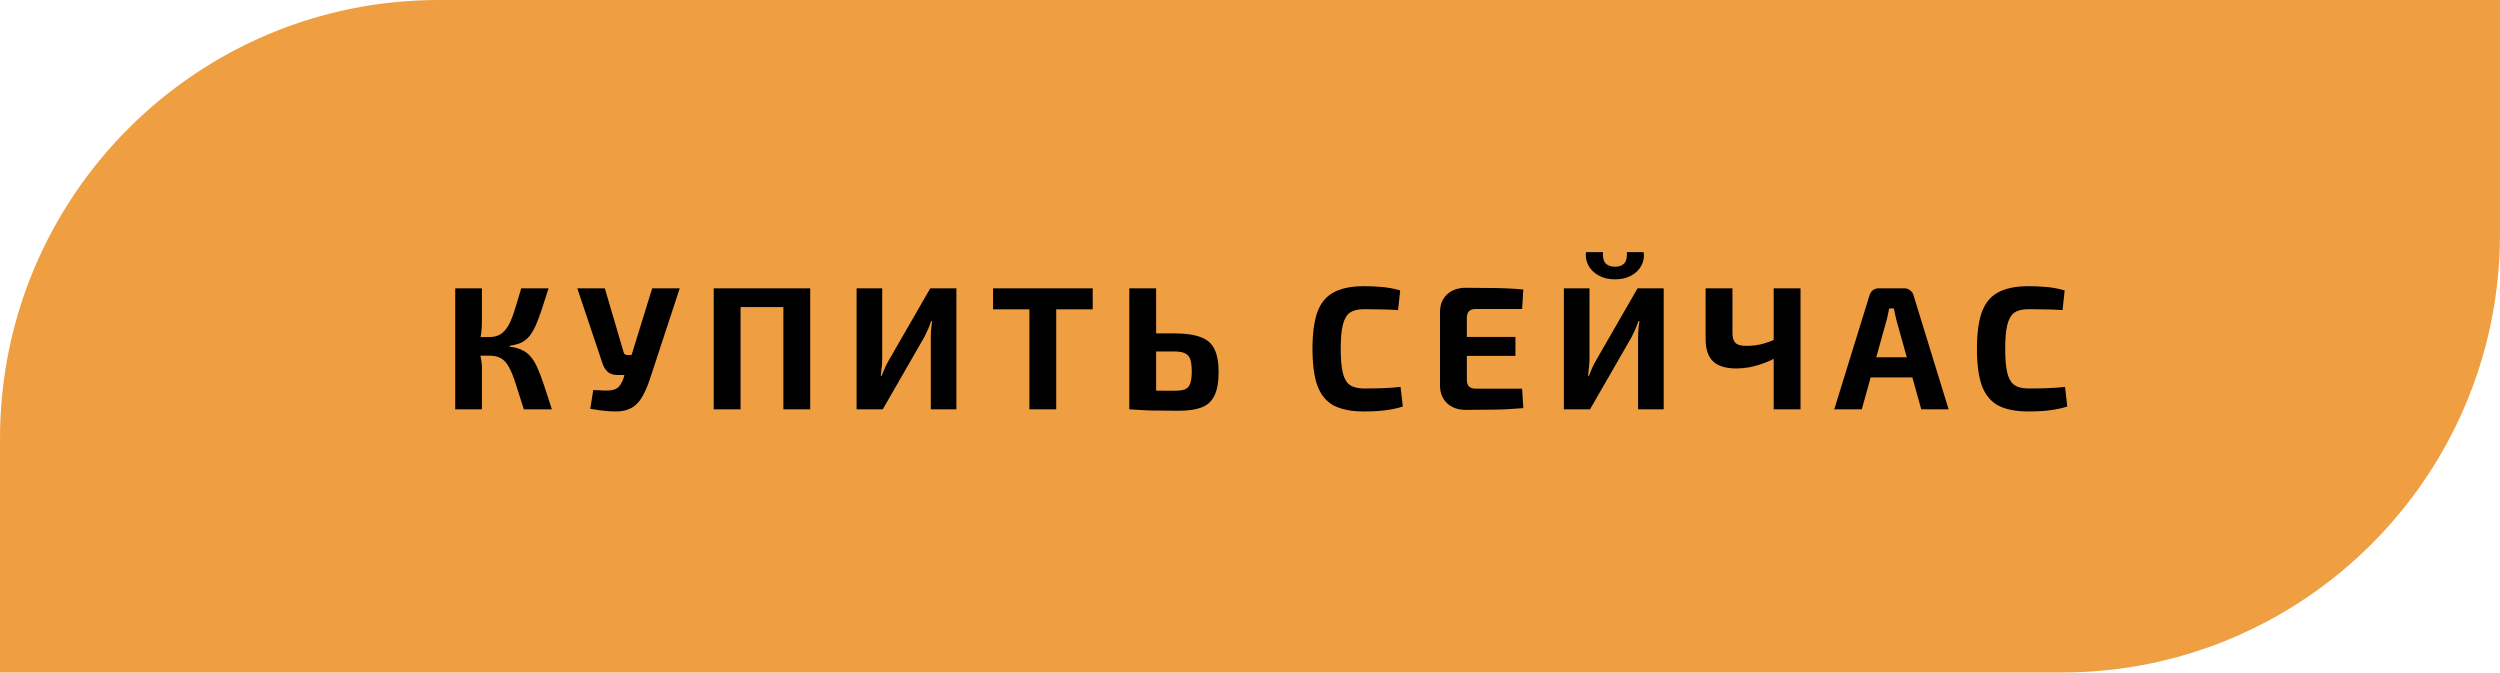
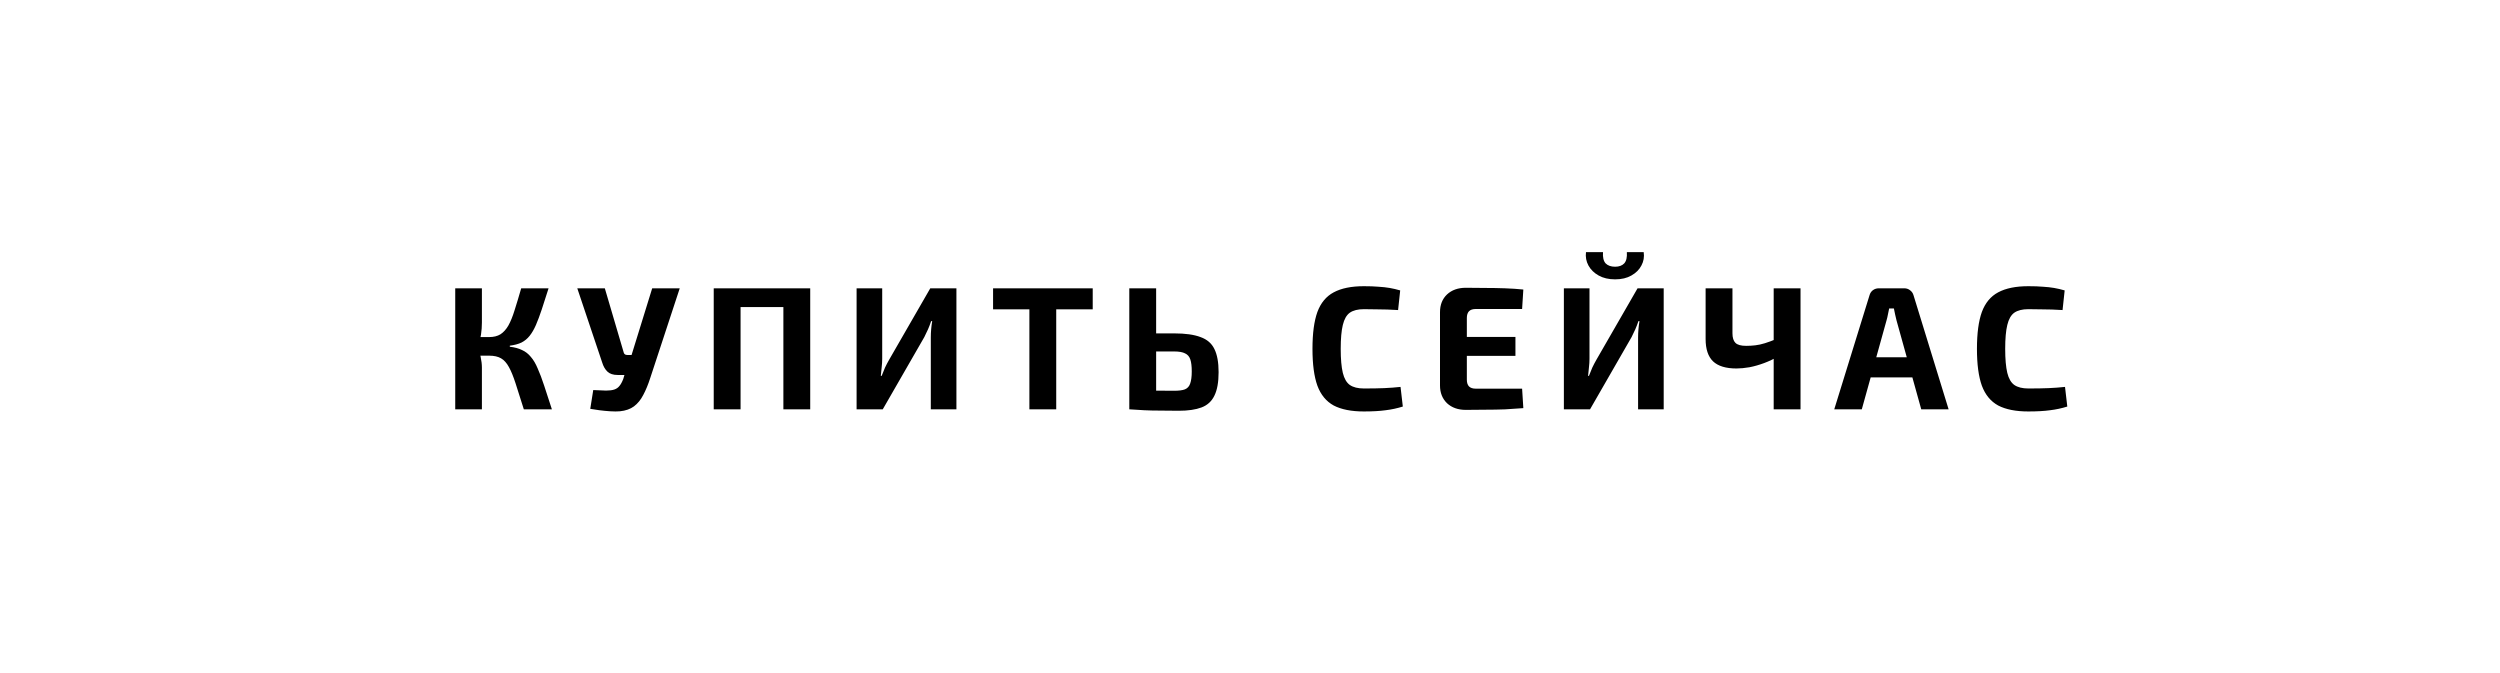
<svg xmlns="http://www.w3.org/2000/svg" width="171" height="46" viewBox="0 0 171 46" fill="none">
-   <path d="M0 30C0 13.431 13.431 0 30 0H171V16C171 32.569 157.569 46 141 46H0V30Z" fill="#EF9F42" />
  <path d="M37.522 19.72C37.346 20.272 37.19 20.756 37.054 21.172C36.918 21.58 36.786 21.932 36.658 22.228C36.53 22.524 36.386 22.772 36.226 22.972C36.074 23.164 35.89 23.316 35.674 23.428C35.458 23.532 35.19 23.604 34.87 23.644V23.716C35.206 23.756 35.486 23.832 35.71 23.944C35.942 24.048 36.142 24.204 36.31 24.412C36.486 24.612 36.642 24.876 36.778 25.204C36.922 25.524 37.07 25.916 37.222 26.38C37.374 26.836 37.55 27.376 37.75 28H35.83C35.606 27.288 35.418 26.696 35.266 26.224C35.114 25.752 34.962 25.38 34.81 25.108C34.658 24.828 34.478 24.628 34.27 24.508C34.062 24.388 33.794 24.328 33.466 24.328L33.454 23.056C33.766 23.056 34.026 22.992 34.234 22.864C34.442 22.728 34.622 22.528 34.774 22.264C34.926 21.992 35.066 21.648 35.194 21.232C35.33 20.808 35.482 20.304 35.65 19.72H37.522ZM32.962 19.72V22.06C32.962 22.332 32.942 22.604 32.902 22.876C32.862 23.148 32.798 23.408 32.71 23.656C32.774 23.904 32.83 24.16 32.878 24.424C32.934 24.68 32.962 24.92 32.962 25.144V28H31.138V19.72H32.962ZM33.982 23.056V24.328H32.494V23.056H33.982ZM46.494 19.72L44.478 25.852C44.334 26.3 44.174 26.688 43.998 27.016C43.83 27.344 43.618 27.604 43.362 27.796C43.114 27.98 42.794 28.092 42.402 28.132C42.218 28.148 41.998 28.148 41.742 28.132C41.494 28.116 41.246 28.092 40.998 28.06C40.758 28.028 40.55 27.996 40.374 27.964L40.578 26.68C40.938 26.696 41.23 26.708 41.454 26.716C41.686 26.716 41.874 26.692 42.018 26.644C42.162 26.596 42.278 26.516 42.366 26.404C42.462 26.292 42.55 26.132 42.63 25.924L42.894 25.036L43.17 24.376L44.61 19.72H46.494ZM41.37 19.72L42.666 24.124C42.698 24.228 42.778 24.28 42.906 24.28H43.41L43.854 25.648H42.246C41.942 25.648 41.71 25.572 41.55 25.42C41.39 25.268 41.27 25.06 41.19 24.796L39.486 19.72H41.37ZM50.655 19.72V28H48.819V19.72H50.655ZM53.715 19.72V21.004H50.559V19.72H53.715ZM55.419 19.72V28H53.583V19.72H55.419ZM65.419 19.72V28H63.667V23.08C63.667 22.896 63.675 22.712 63.691 22.528C63.707 22.336 63.731 22.148 63.763 21.964H63.691C63.627 22.156 63.555 22.344 63.475 22.528C63.395 22.704 63.311 22.88 63.223 23.056L60.379 28H58.591V19.72H60.343V24.544C60.343 24.728 60.331 24.92 60.307 25.12C60.291 25.312 60.271 25.508 60.247 25.708H60.307C60.379 25.516 60.455 25.328 60.535 25.144C60.623 24.96 60.715 24.784 60.811 24.616L63.631 19.72H65.419ZM72.246 19.72V28H70.41V19.72H72.246ZM74.742 19.72V21.16H67.926V19.72H74.742ZM80.316 22.804C81.076 22.804 81.676 22.888 82.116 23.056C82.564 23.216 82.88 23.488 83.064 23.872C83.256 24.256 83.352 24.784 83.352 25.456C83.352 26.144 83.256 26.68 83.064 27.064C82.88 27.448 82.588 27.716 82.188 27.868C81.788 28.02 81.268 28.096 80.628 28.096C80.124 28.096 79.684 28.092 79.308 28.084C78.932 28.084 78.584 28.076 78.264 28.06C77.952 28.044 77.628 28.024 77.292 28L77.46 26.692C77.652 26.7 78 26.708 78.504 26.716C79.016 26.724 79.62 26.728 80.316 26.728C80.636 26.728 80.88 26.696 81.048 26.632C81.224 26.56 81.344 26.428 81.408 26.236C81.48 26.036 81.516 25.76 81.516 25.408C81.516 25.056 81.484 24.784 81.42 24.592C81.356 24.392 81.236 24.252 81.06 24.172C80.892 24.084 80.644 24.04 80.316 24.04H77.448V22.804H80.316ZM79.08 19.72V28H77.244V19.72H79.08ZM93.289 19.576C93.681 19.576 94.013 19.588 94.285 19.612C94.565 19.628 94.821 19.656 95.053 19.696C95.285 19.736 95.525 19.792 95.773 19.864L95.629 21.208C95.365 21.192 95.121 21.18 94.897 21.172C94.681 21.164 94.445 21.16 94.189 21.16C93.941 21.152 93.641 21.148 93.289 21.148C92.881 21.148 92.561 21.228 92.329 21.388C92.105 21.548 91.945 21.828 91.849 22.228C91.753 22.62 91.705 23.164 91.705 23.86C91.705 24.556 91.753 25.104 91.849 25.504C91.945 25.896 92.105 26.172 92.329 26.332C92.561 26.492 92.881 26.572 93.289 26.572C93.841 26.572 94.305 26.564 94.681 26.548C95.057 26.532 95.429 26.504 95.797 26.464L95.953 27.808C95.569 27.928 95.177 28.012 94.777 28.06C94.377 28.116 93.881 28.144 93.289 28.144C92.433 28.144 91.745 28.008 91.225 27.736C90.713 27.456 90.341 27.004 90.109 26.38C89.885 25.756 89.773 24.916 89.773 23.86C89.773 22.804 89.885 21.964 90.109 21.34C90.341 20.716 90.713 20.268 91.225 19.996C91.745 19.716 92.433 19.576 93.289 19.576ZM100.26 19.684C100.7 19.684 101.148 19.688 101.604 19.696C102.06 19.696 102.508 19.704 102.948 19.72C103.396 19.736 103.812 19.764 104.196 19.804L104.112 21.136H100.932C100.732 21.136 100.58 21.188 100.476 21.292C100.38 21.396 100.332 21.548 100.332 21.748V25.972C100.332 26.172 100.38 26.324 100.476 26.428C100.58 26.532 100.732 26.584 100.932 26.584H104.112L104.196 27.916C103.812 27.948 103.396 27.976 102.948 28C102.508 28.016 102.06 28.024 101.604 28.024C101.148 28.032 100.7 28.036 100.26 28.036C99.732 28.036 99.304 27.884 98.976 27.58C98.656 27.268 98.496 26.864 98.496 26.368V21.352C98.496 20.848 98.656 20.444 98.976 20.14C99.304 19.836 99.732 19.684 100.26 19.684ZM98.7 23.044H103.656V24.34H98.7V23.044ZM113.797 19.72V28H112.045V23.08C112.045 22.896 112.053 22.712 112.069 22.528C112.085 22.336 112.109 22.148 112.141 21.964H112.069C112.005 22.156 111.933 22.344 111.853 22.528C111.773 22.704 111.689 22.88 111.601 23.056L108.757 28H106.969V19.72H108.721V24.544C108.721 24.728 108.709 24.92 108.685 25.12C108.669 25.312 108.649 25.508 108.625 25.708H108.685C108.757 25.516 108.833 25.328 108.913 25.144C109.001 24.96 109.093 24.784 109.189 24.616L112.009 19.72H113.797ZM111.277 17.248H112.429C112.477 17.576 112.425 17.88 112.273 18.16C112.129 18.44 111.901 18.668 111.589 18.844C111.285 19.02 110.913 19.108 110.473 19.108C110.033 19.108 109.657 19.02 109.345 18.844C109.033 18.668 108.801 18.44 108.649 18.16C108.497 17.88 108.441 17.576 108.481 17.248H109.645C109.621 17.6 109.681 17.856 109.825 18.016C109.977 18.168 110.193 18.244 110.473 18.244C110.745 18.244 110.953 18.168 111.097 18.016C111.241 17.856 111.301 17.6 111.277 17.248ZM118.5 19.72V22.792C118.5 23.096 118.568 23.316 118.704 23.452C118.84 23.588 119.084 23.656 119.436 23.656C119.652 23.656 119.86 23.644 120.06 23.62C120.268 23.596 120.488 23.548 120.72 23.476C120.952 23.404 121.212 23.308 121.5 23.188L121.668 24.352C121.348 24.544 121.016 24.704 120.672 24.832C120.328 24.96 119.992 25.056 119.664 25.12C119.336 25.176 119.04 25.204 118.776 25.204C118.048 25.204 117.512 25.04 117.168 24.712C116.832 24.384 116.664 23.876 116.664 23.188V19.72H118.5ZM123.156 19.72V28H121.32V19.72H123.156ZM130.25 19.72C130.402 19.72 130.534 19.764 130.646 19.852C130.766 19.94 130.846 20.056 130.886 20.2L133.286 28H131.414L129.722 21.916C129.69 21.78 129.658 21.644 129.626 21.508C129.594 21.364 129.566 21.228 129.542 21.1H129.218C129.194 21.228 129.166 21.364 129.134 21.508C129.11 21.644 129.078 21.78 129.038 21.916L127.346 28H125.462L127.874 20.2C127.914 20.056 127.99 19.94 128.102 19.852C128.222 19.764 128.358 19.72 128.51 19.72H130.25ZM131.522 24.436V25.816H127.226V24.436H131.522ZM138.739 19.576C139.131 19.576 139.463 19.588 139.735 19.612C140.015 19.628 140.271 19.656 140.503 19.696C140.735 19.736 140.975 19.792 141.223 19.864L141.079 21.208C140.815 21.192 140.571 21.18 140.347 21.172C140.131 21.164 139.895 21.16 139.639 21.16C139.391 21.152 139.091 21.148 138.739 21.148C138.331 21.148 138.011 21.228 137.779 21.388C137.555 21.548 137.395 21.828 137.299 22.228C137.203 22.62 137.155 23.164 137.155 23.86C137.155 24.556 137.203 25.104 137.299 25.504C137.395 25.896 137.555 26.172 137.779 26.332C138.011 26.492 138.331 26.572 138.739 26.572C139.291 26.572 139.755 26.564 140.131 26.548C140.507 26.532 140.879 26.504 141.247 26.464L141.403 27.808C141.019 27.928 140.627 28.012 140.227 28.06C139.827 28.116 139.331 28.144 138.739 28.144C137.883 28.144 137.195 28.008 136.675 27.736C136.163 27.456 135.791 27.004 135.559 26.38C135.335 25.756 135.223 24.916 135.223 23.86C135.223 22.804 135.335 21.964 135.559 21.34C135.791 20.716 136.163 20.268 136.675 19.996C137.195 19.716 137.883 19.576 138.739 19.576Z" fill="black" />
</svg>